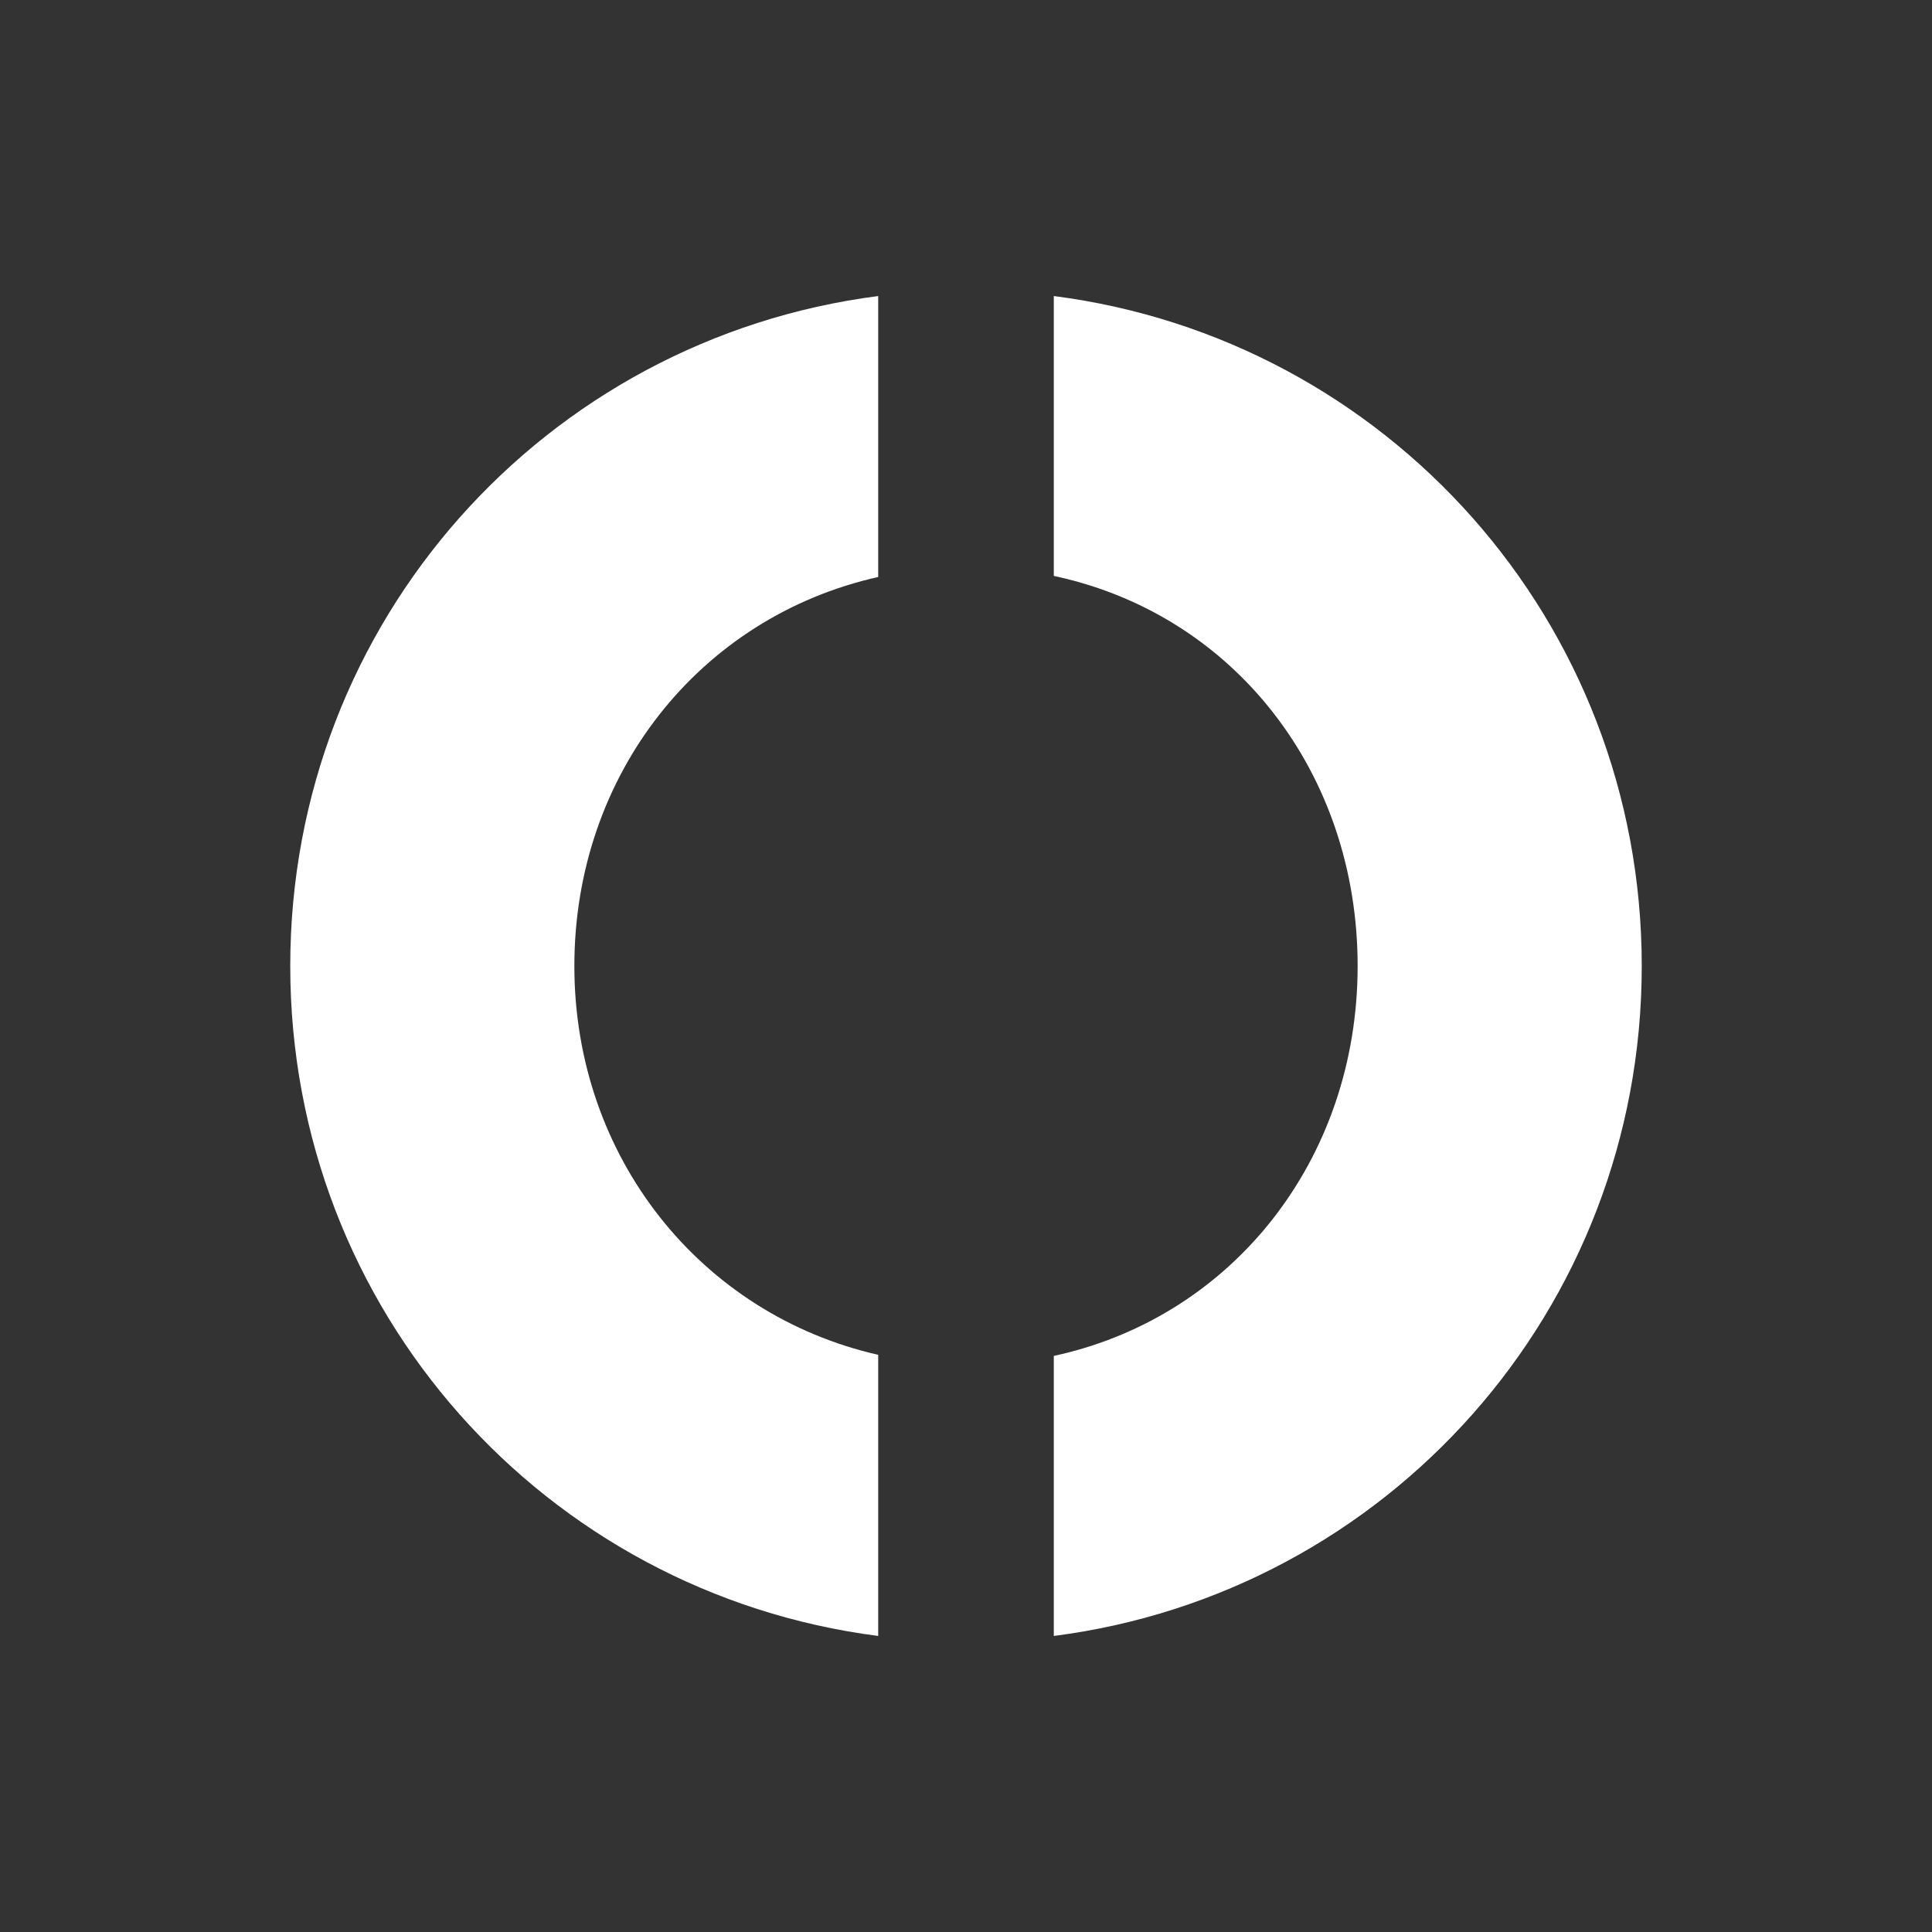
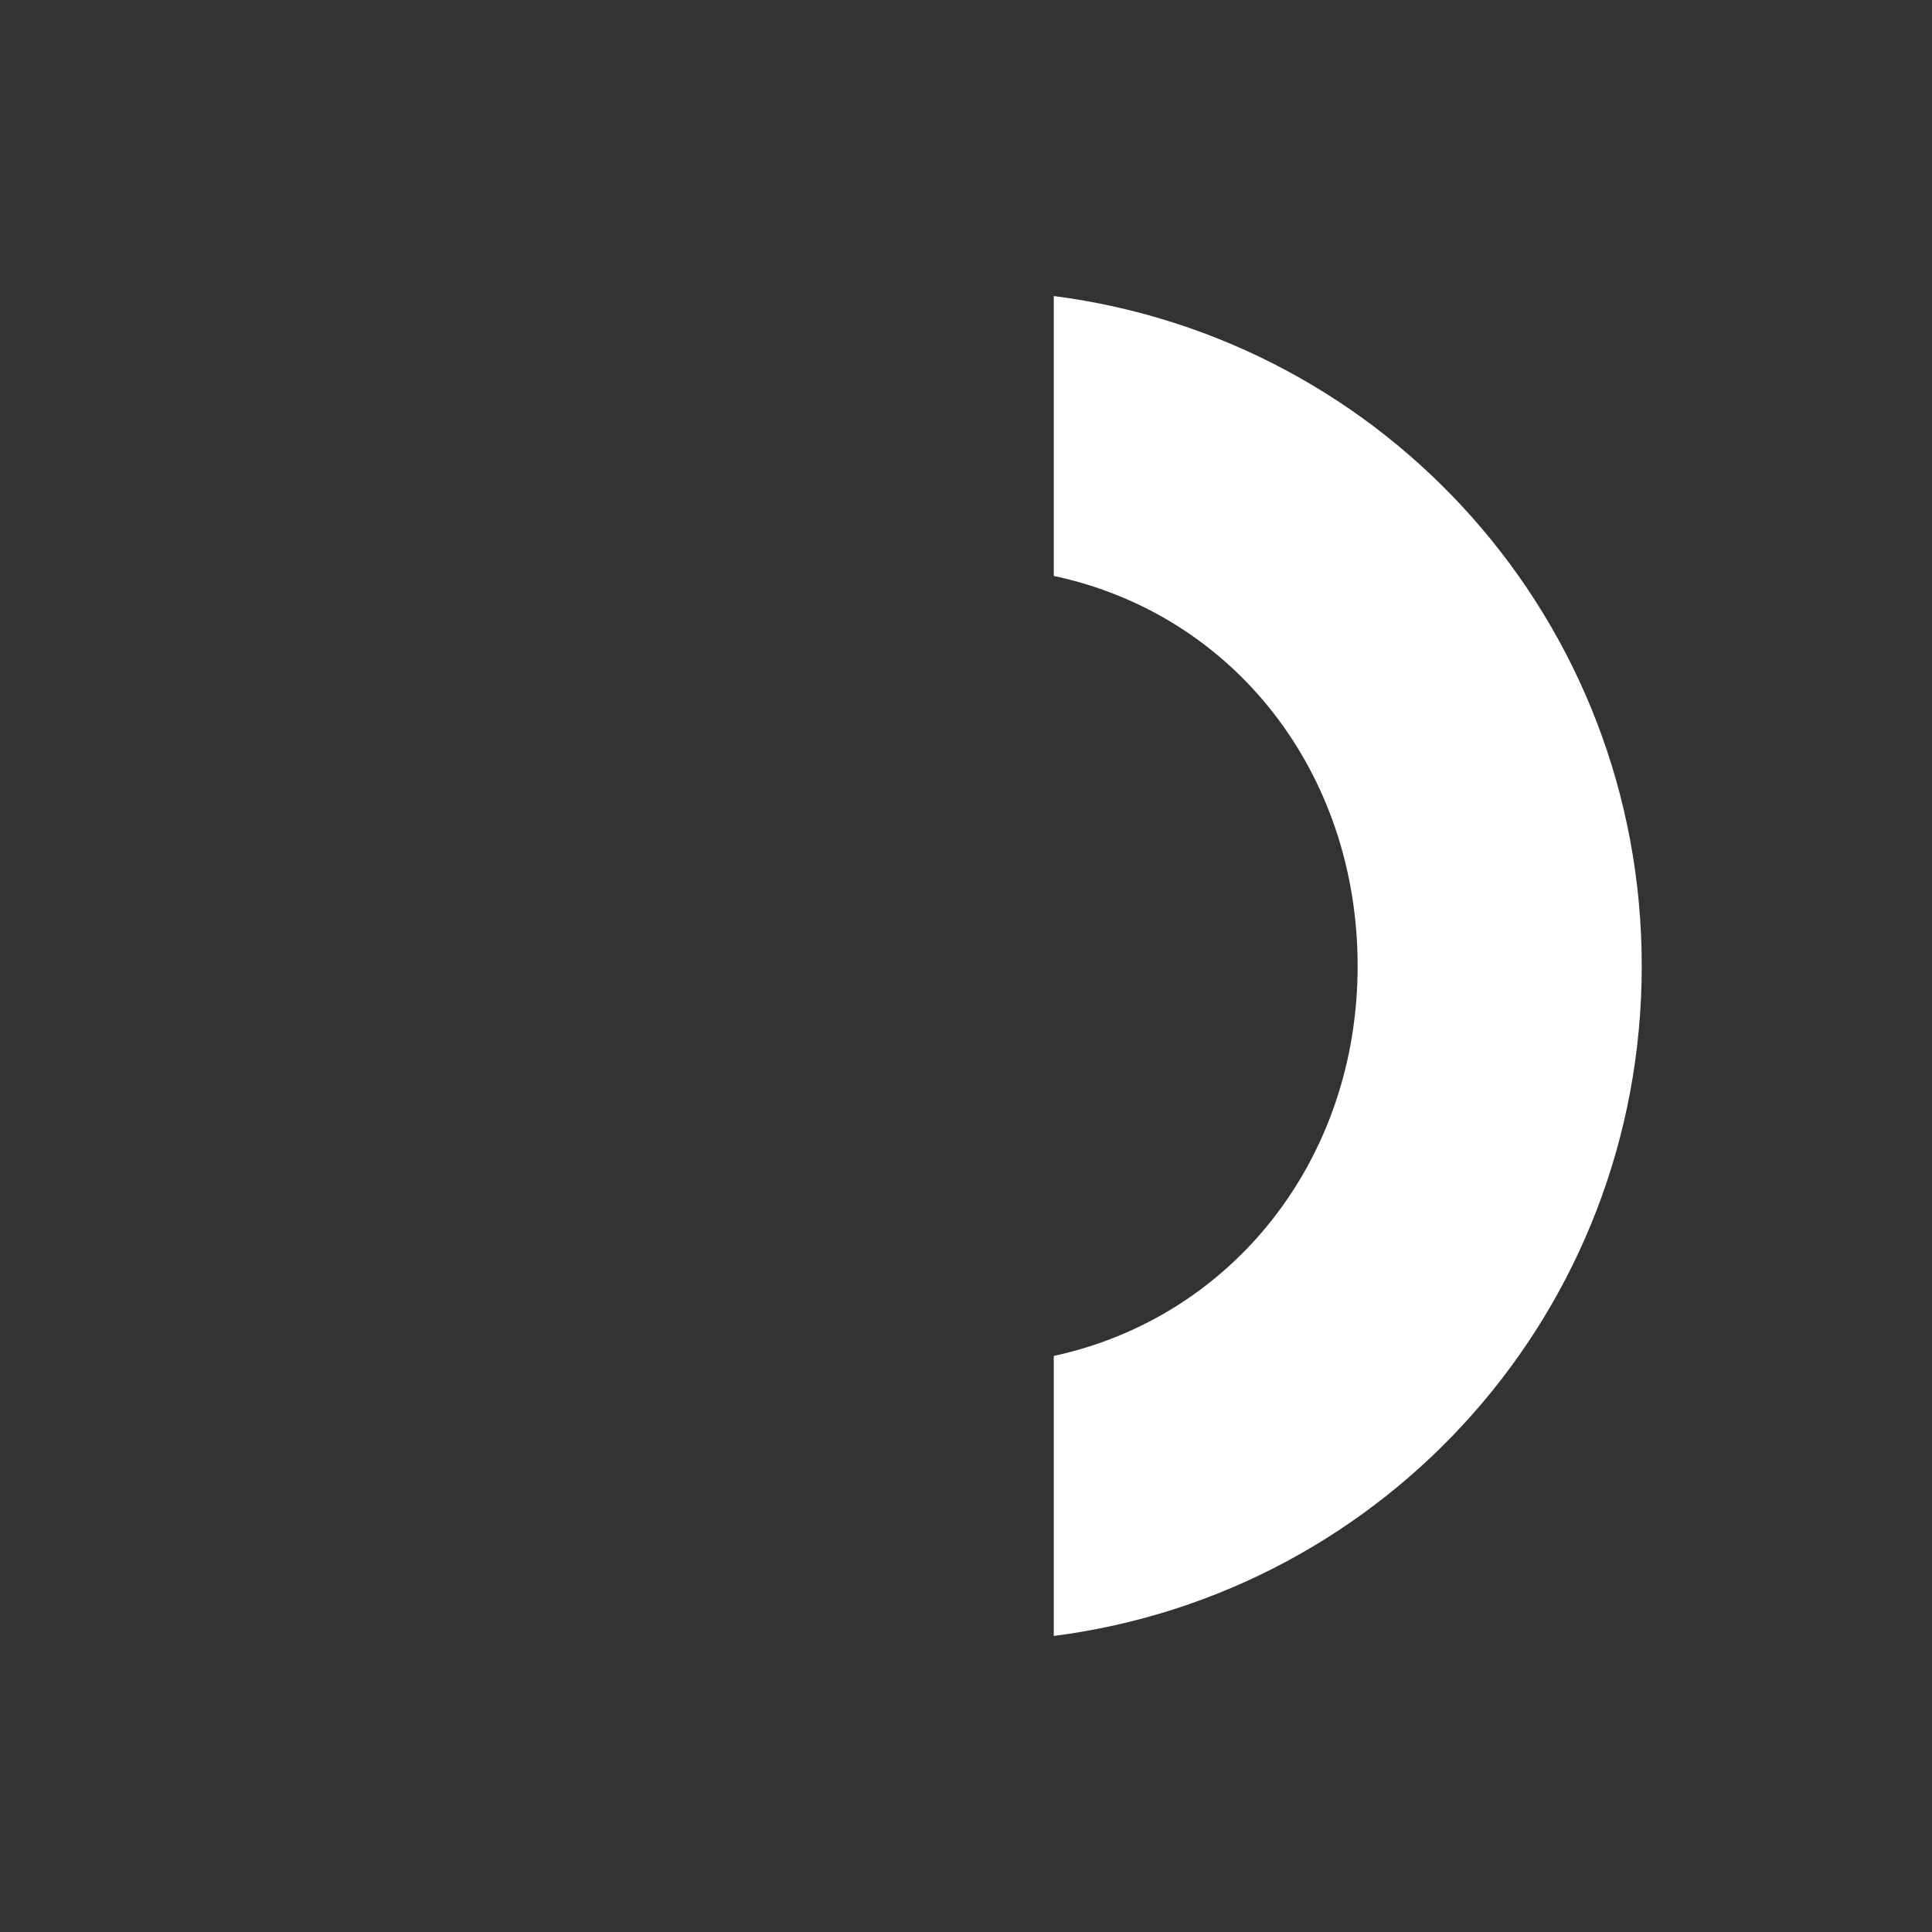
<svg xmlns="http://www.w3.org/2000/svg" id="Capa_1" version="1.1" viewBox="0 0 1080 1080">
  <rect x="0" y="0" width="1080" height="1080" fill="#333333" stroke="none" />
  <defs>
    <style>
      .st0 {
        fill: #fff;
      }
    </style>
  </defs>
-   <path class="st0" d="M490.92,757.36c-99.01-22.52-169.85-110.3-169.85-217.36s70.03-195.1,169.85-217.46v-157.05c-185.98,23.92-328.67,181.79-328.67,374.51s142.7,350.59,328.67,374.51v-157.14Z" />
  <path class="st0" d="M589.08,165.49v156.46c100.67,21.41,169.85,109.9,169.85,218.06s-70.02,196.4-169.85,217.95v156.55c185.97-23.91,328.67-181.79,328.67-374.51s-142.7-350.6-328.67-374.51Z" />
</svg>